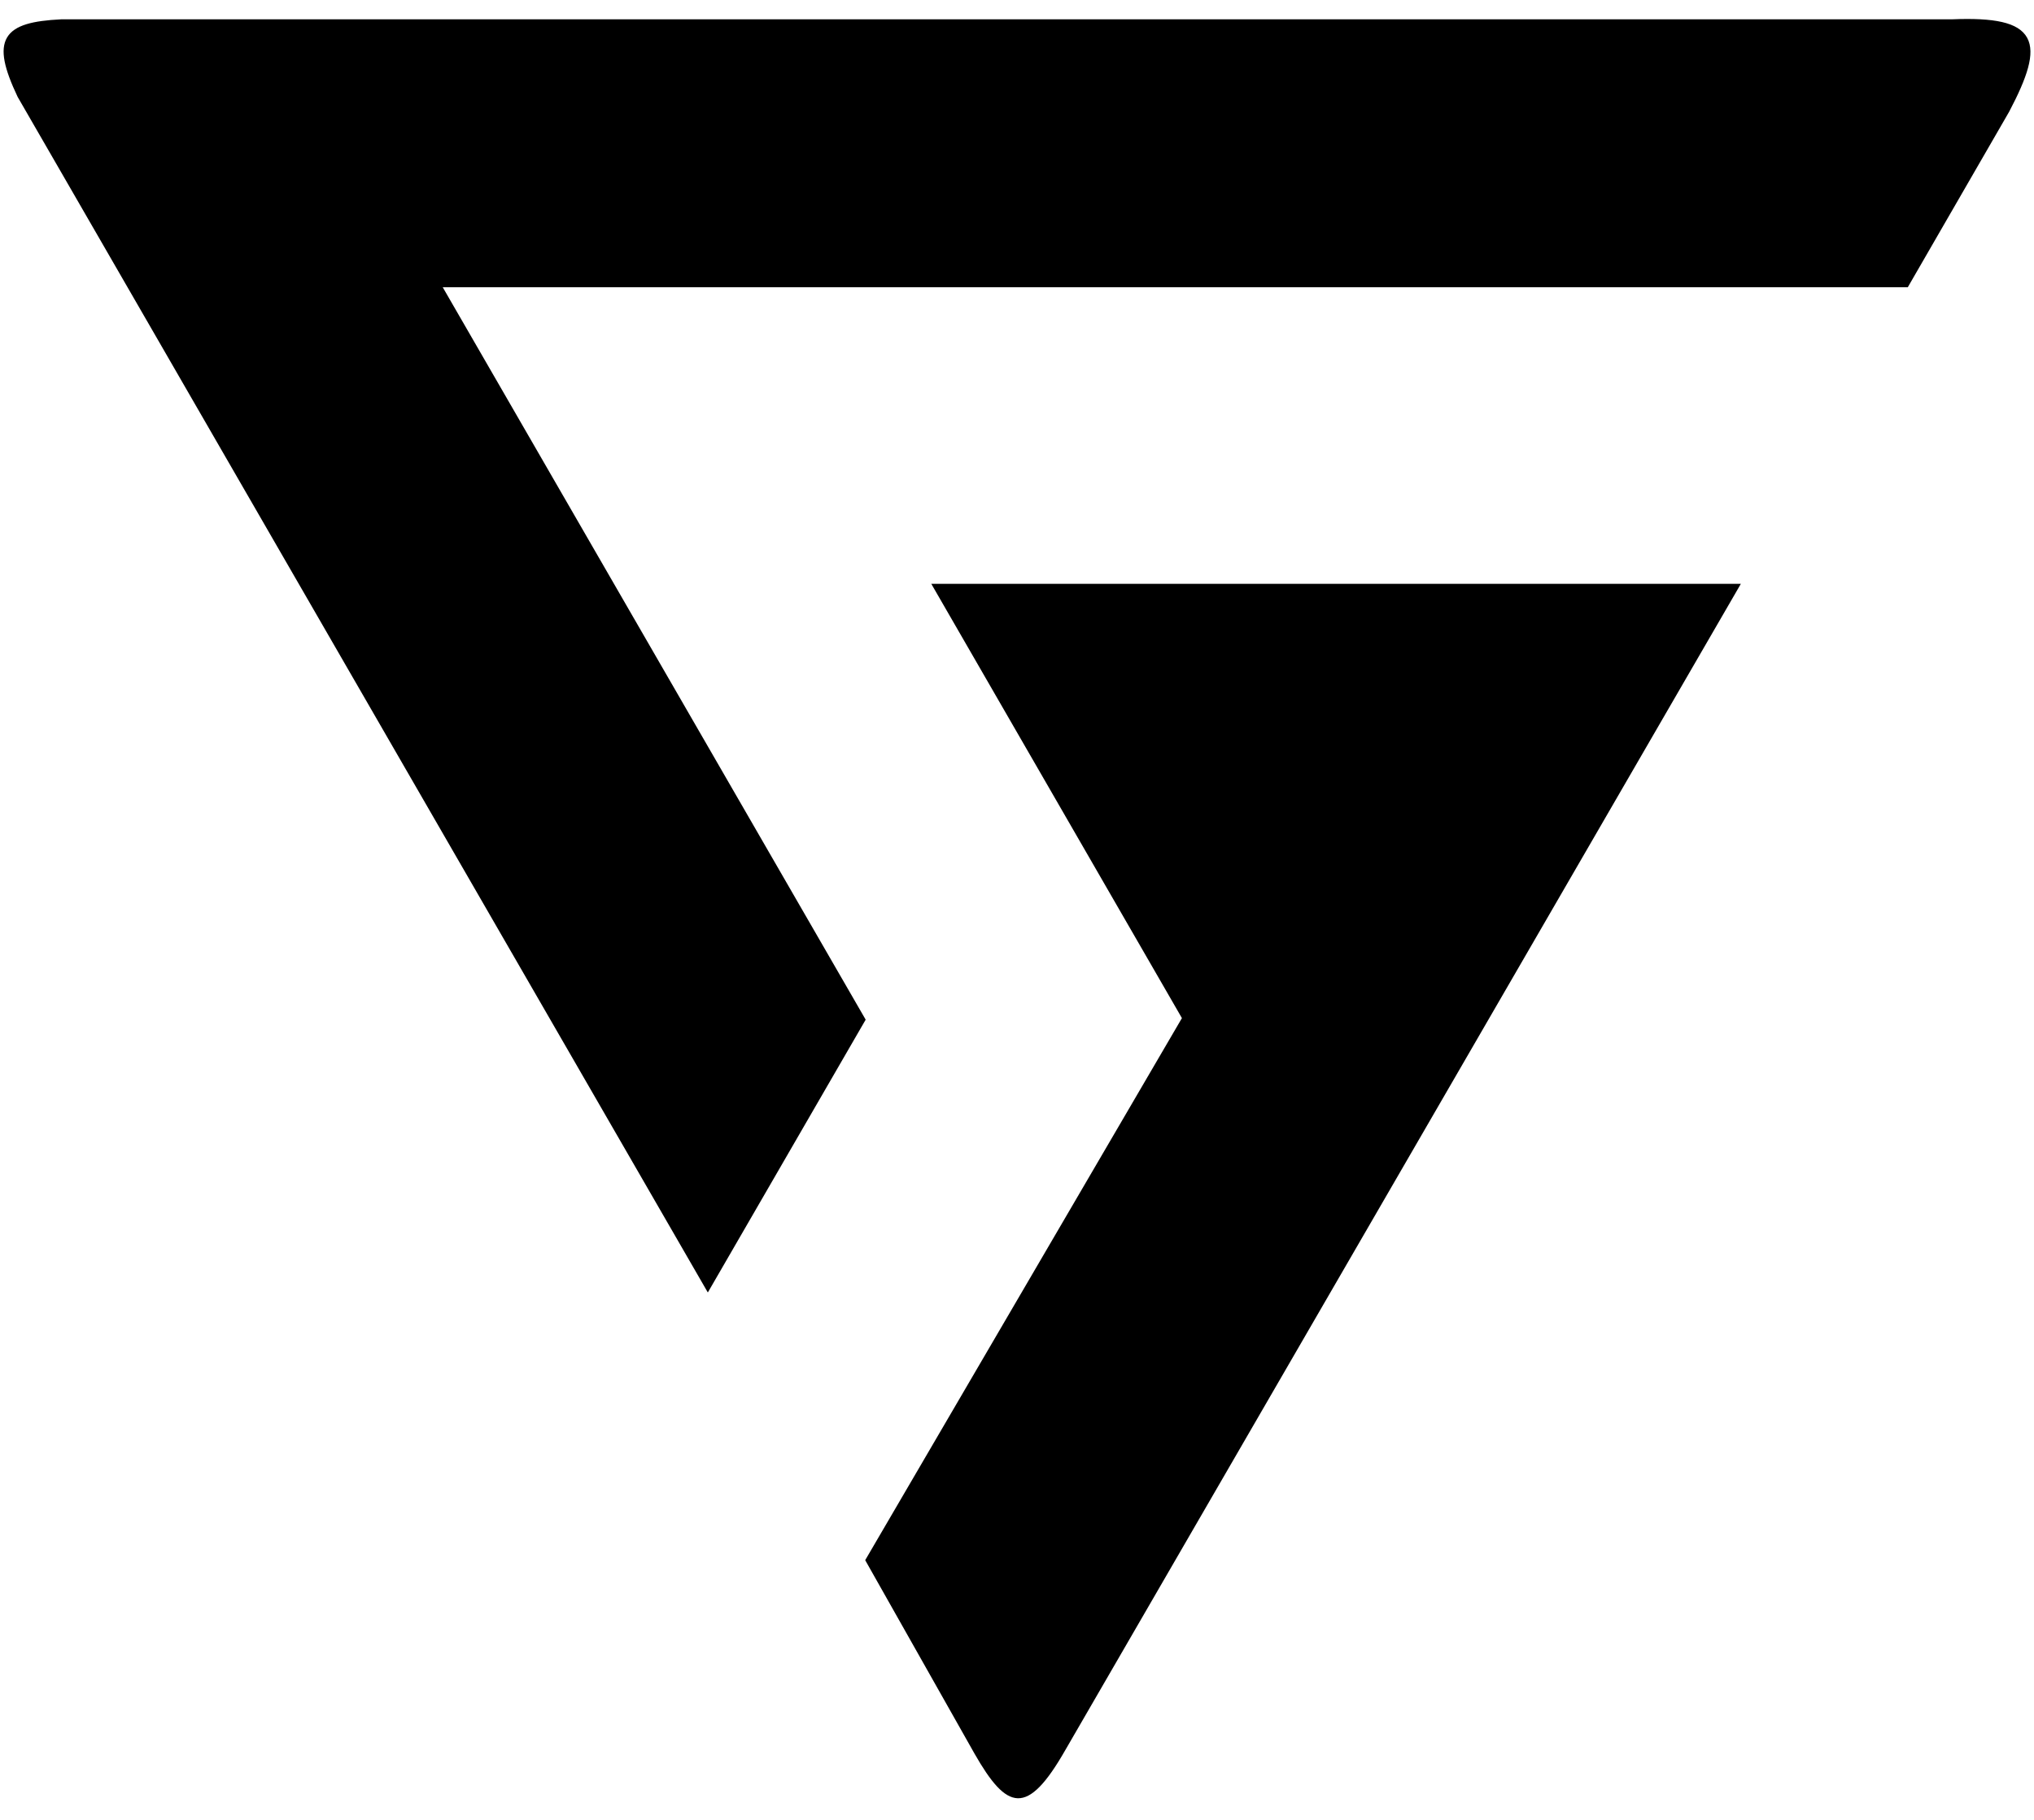
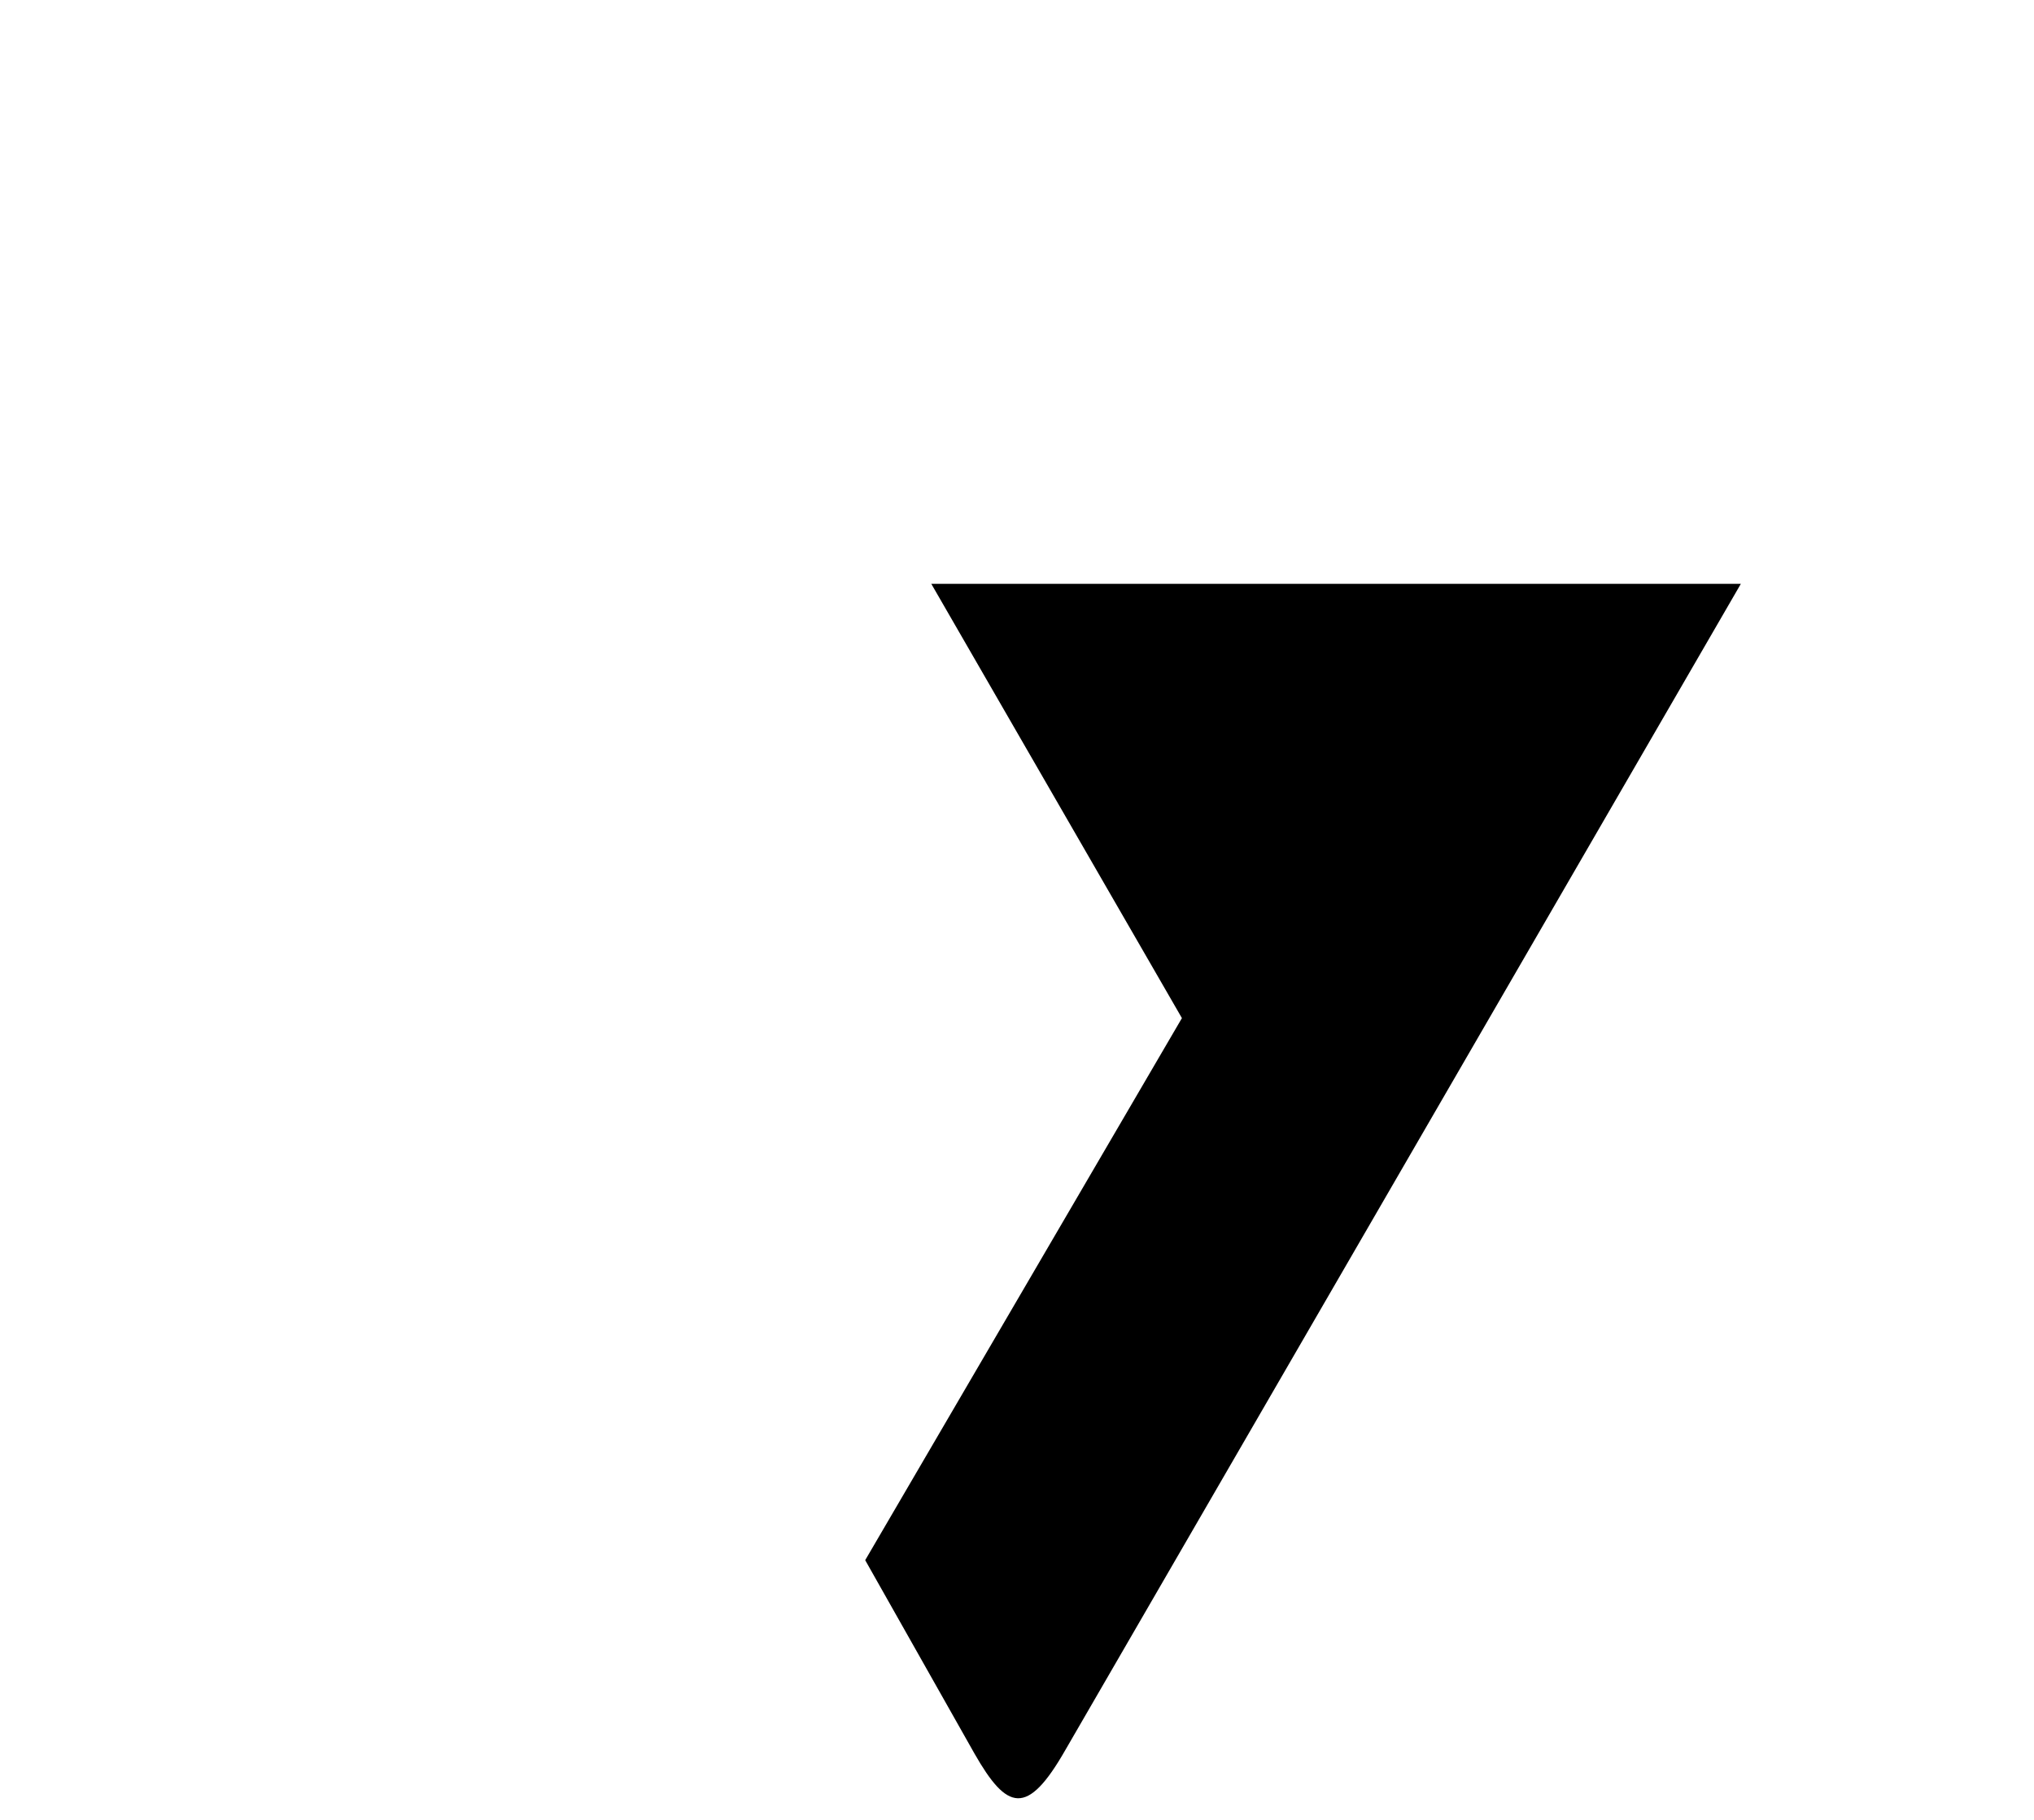
<svg xmlns="http://www.w3.org/2000/svg" width="38" height="34" viewBox="0 0 38 34" fill="none">
-   <path d="M0.374 1.787L13.224 24.047L16.115 19.05L8.185 5.317H35.613L37.491 2.065C38.17 0.776 38.053 0.345 36.465 0.411H11.419H1.145C0.087 0.463 -0.124 0.737 0.374 1.787Z" fill="black" stroke="black" stroke-width="0.1" />
  <path d="M18.206 32.762L16.164 29.148L22.081 19.021L17.399 10.908H32.523L19.905 32.692C19.19 33.945 18.814 33.827 18.206 32.762Z" fill="black" />
</svg>